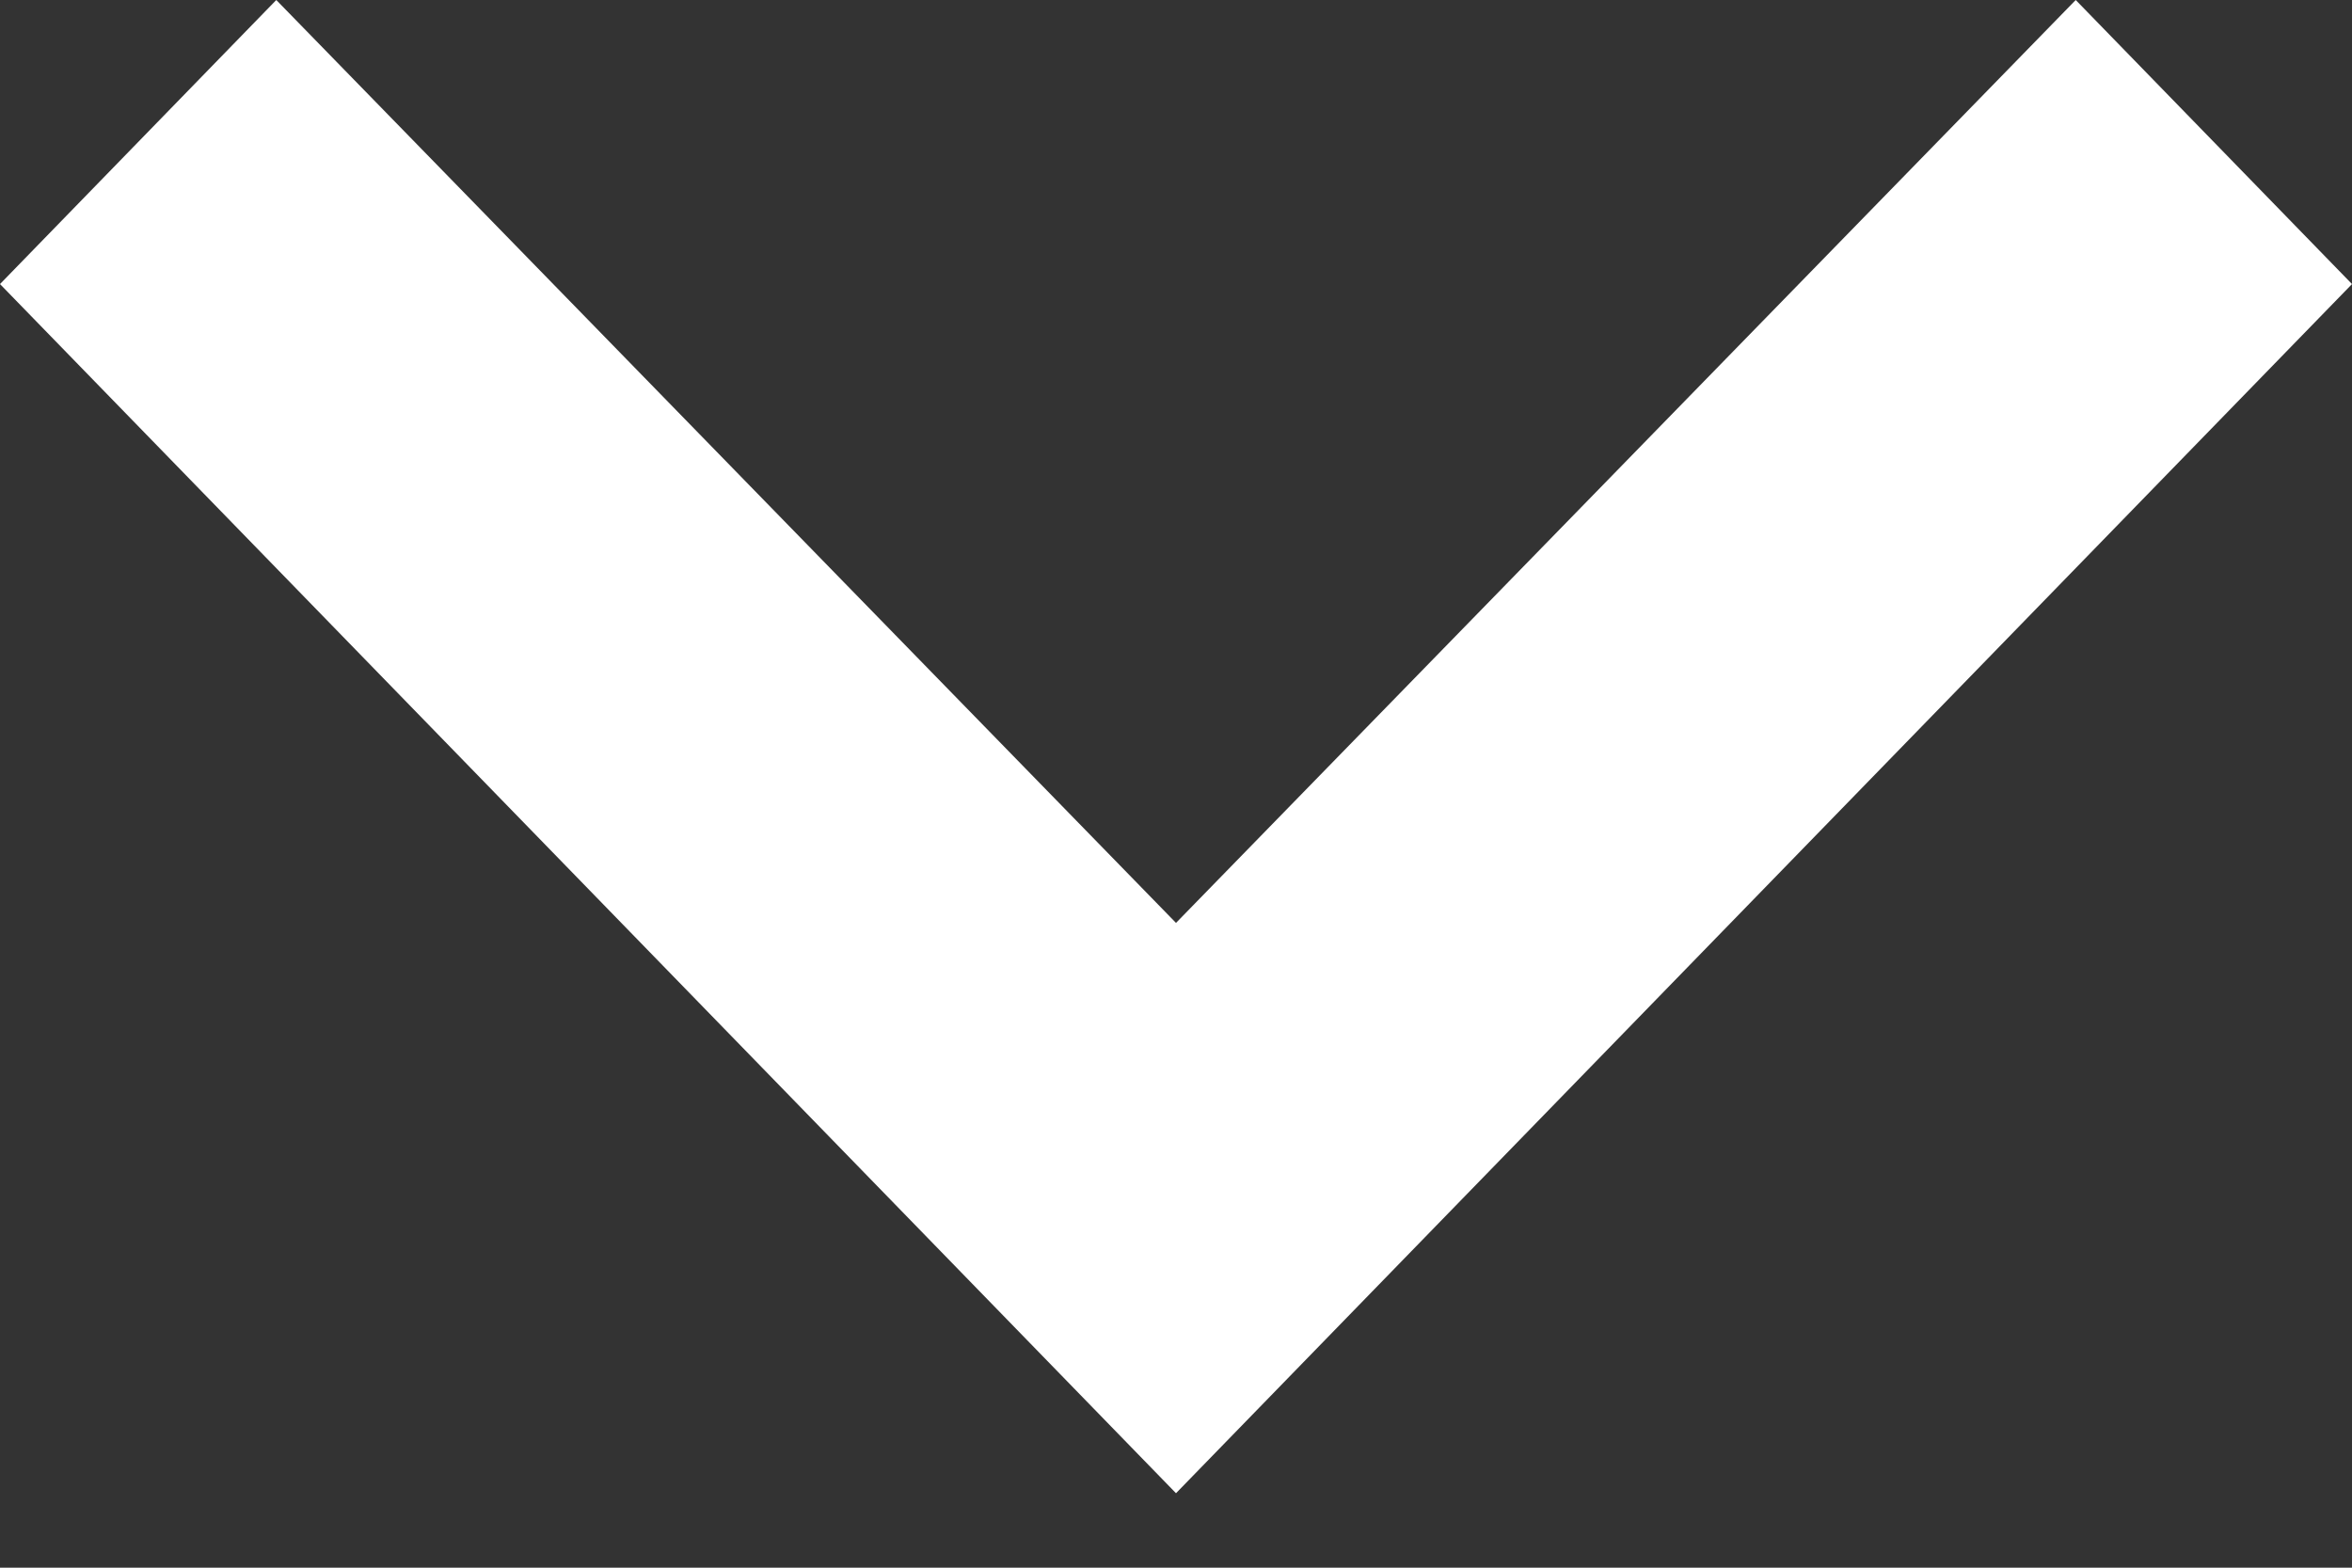
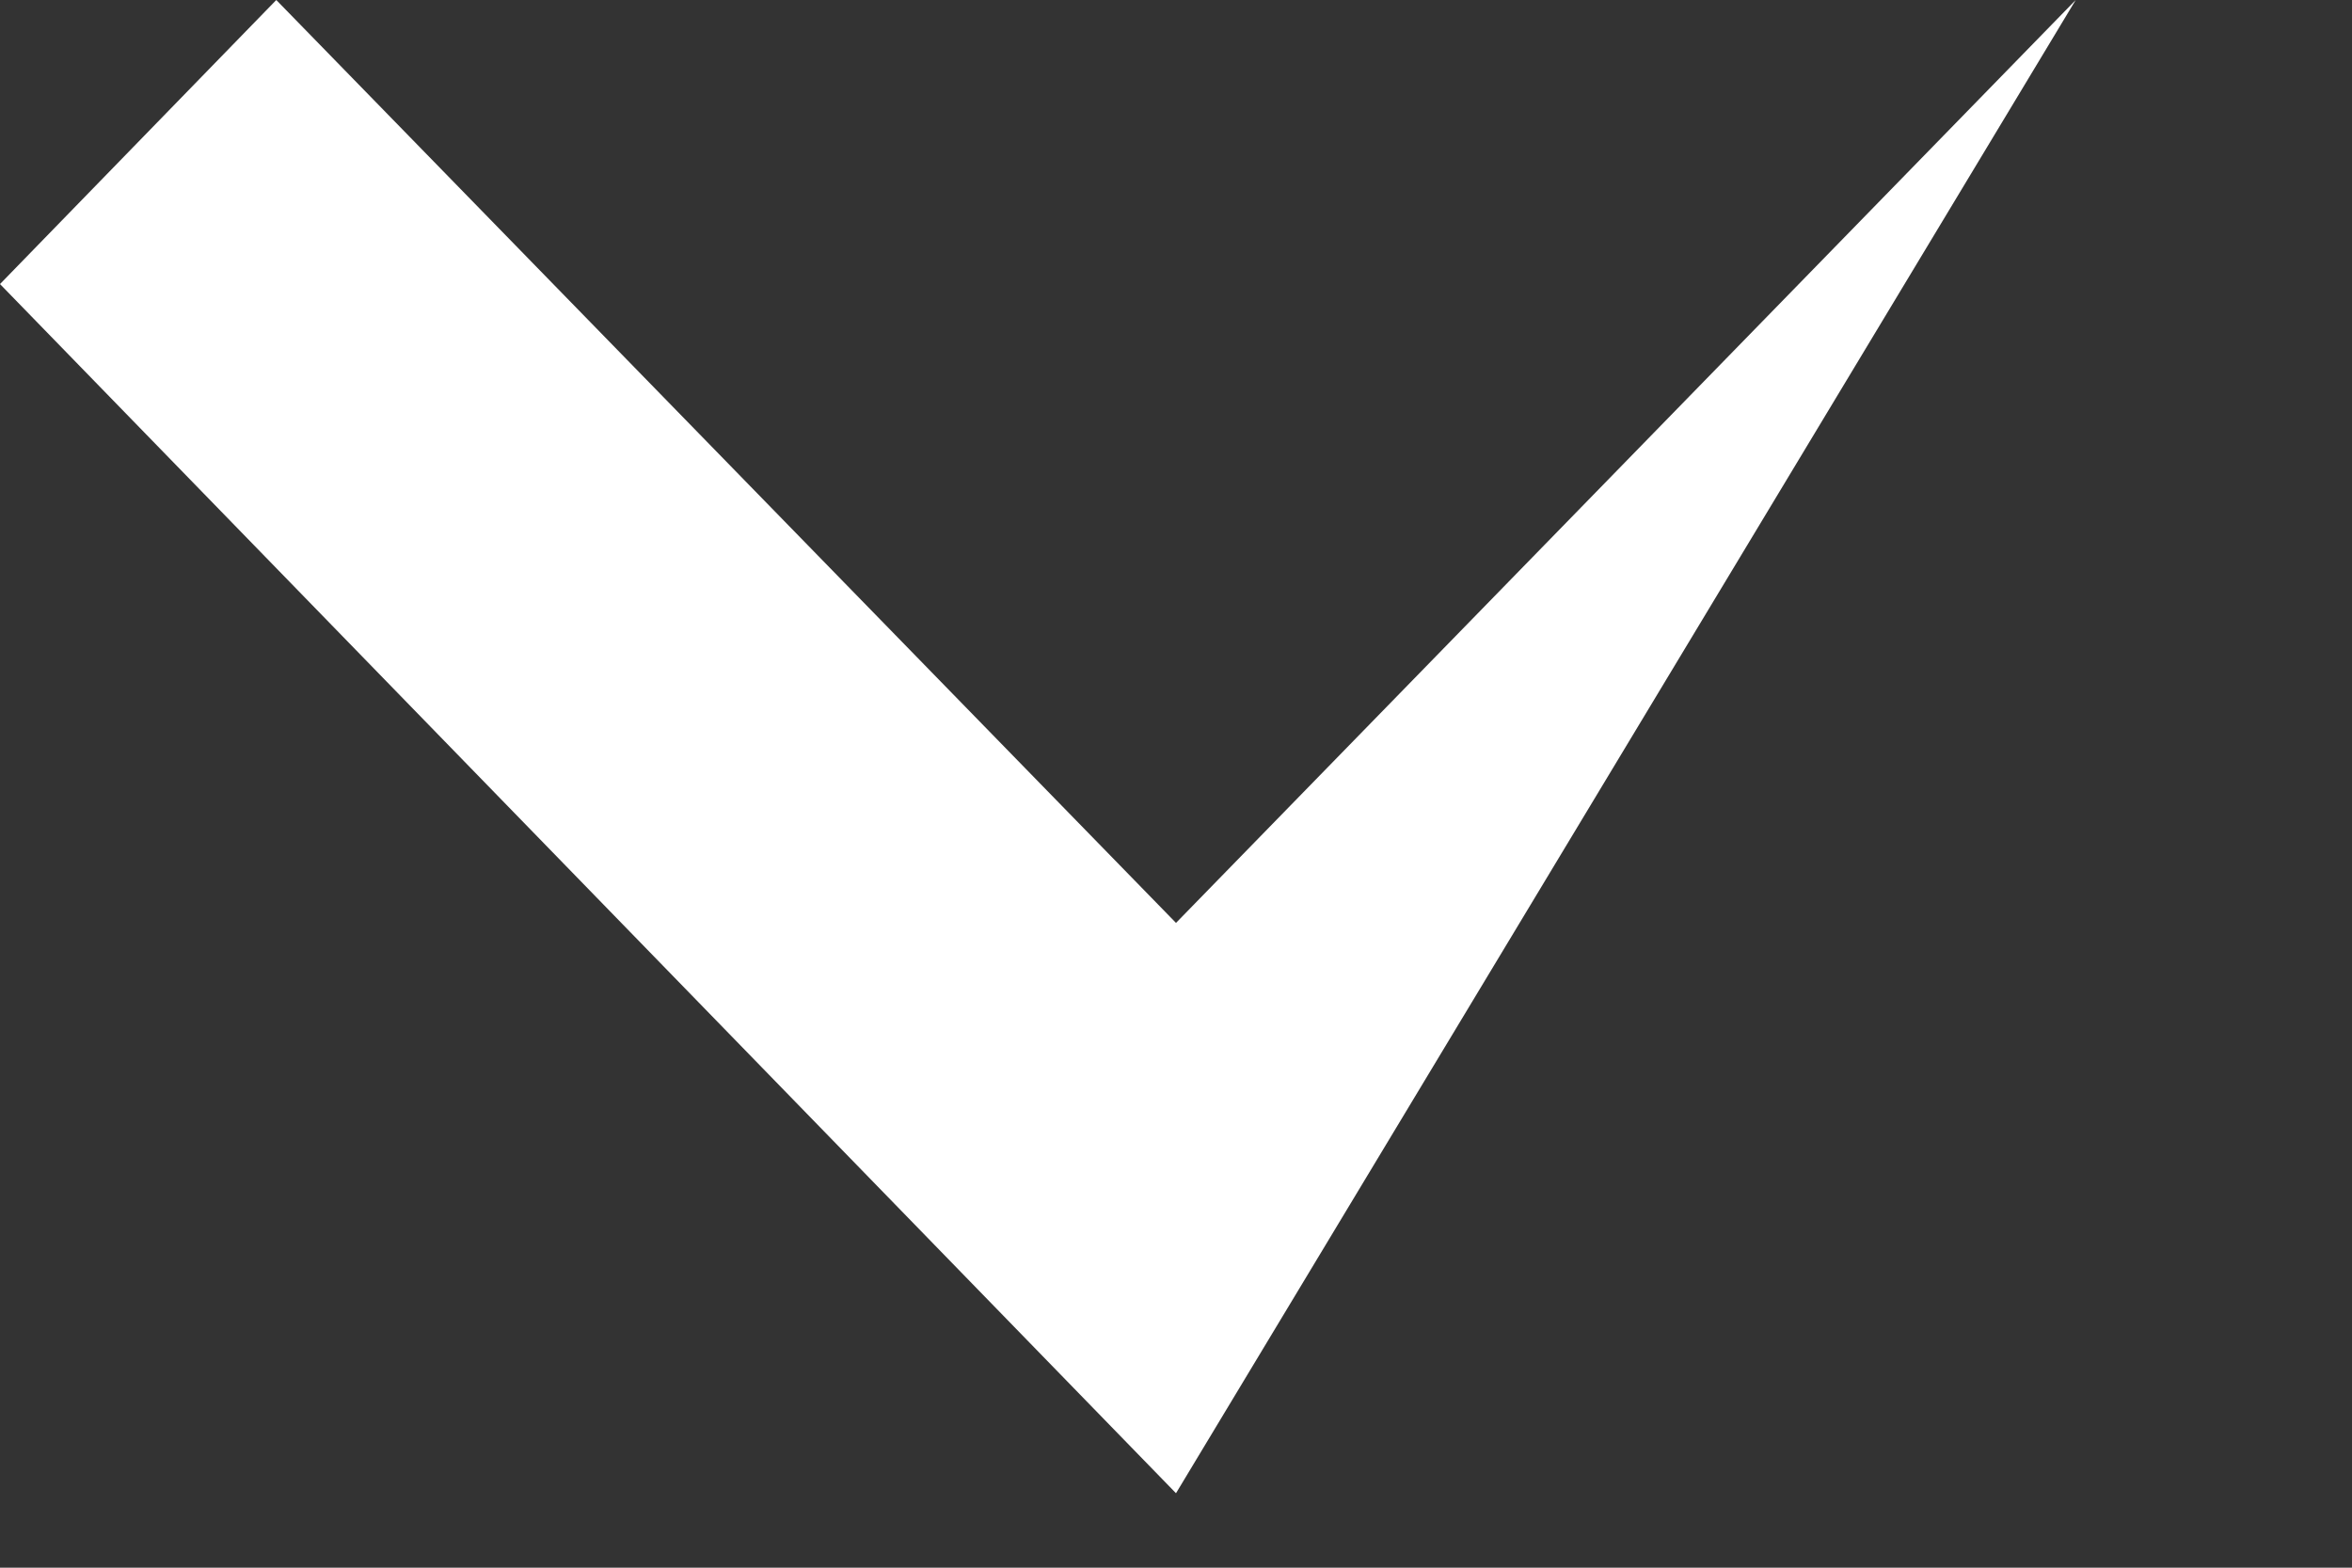
<svg xmlns="http://www.w3.org/2000/svg" width="15" height="10" viewBox="0 0 15 10" fill="none">
  <rect x="0" y="0" width="15" height="10" fill="#333333" stroke="none" />
-   <path d="M1.762 0L7.5 5.887L13.238 0L15 1.812L7.5 9.525L0 1.812L1.762 0Z" fill="white" />
+   <path d="M1.762 0L7.5 5.887L13.238 0L7.5 9.525L0 1.812L1.762 0Z" fill="white" />
</svg>